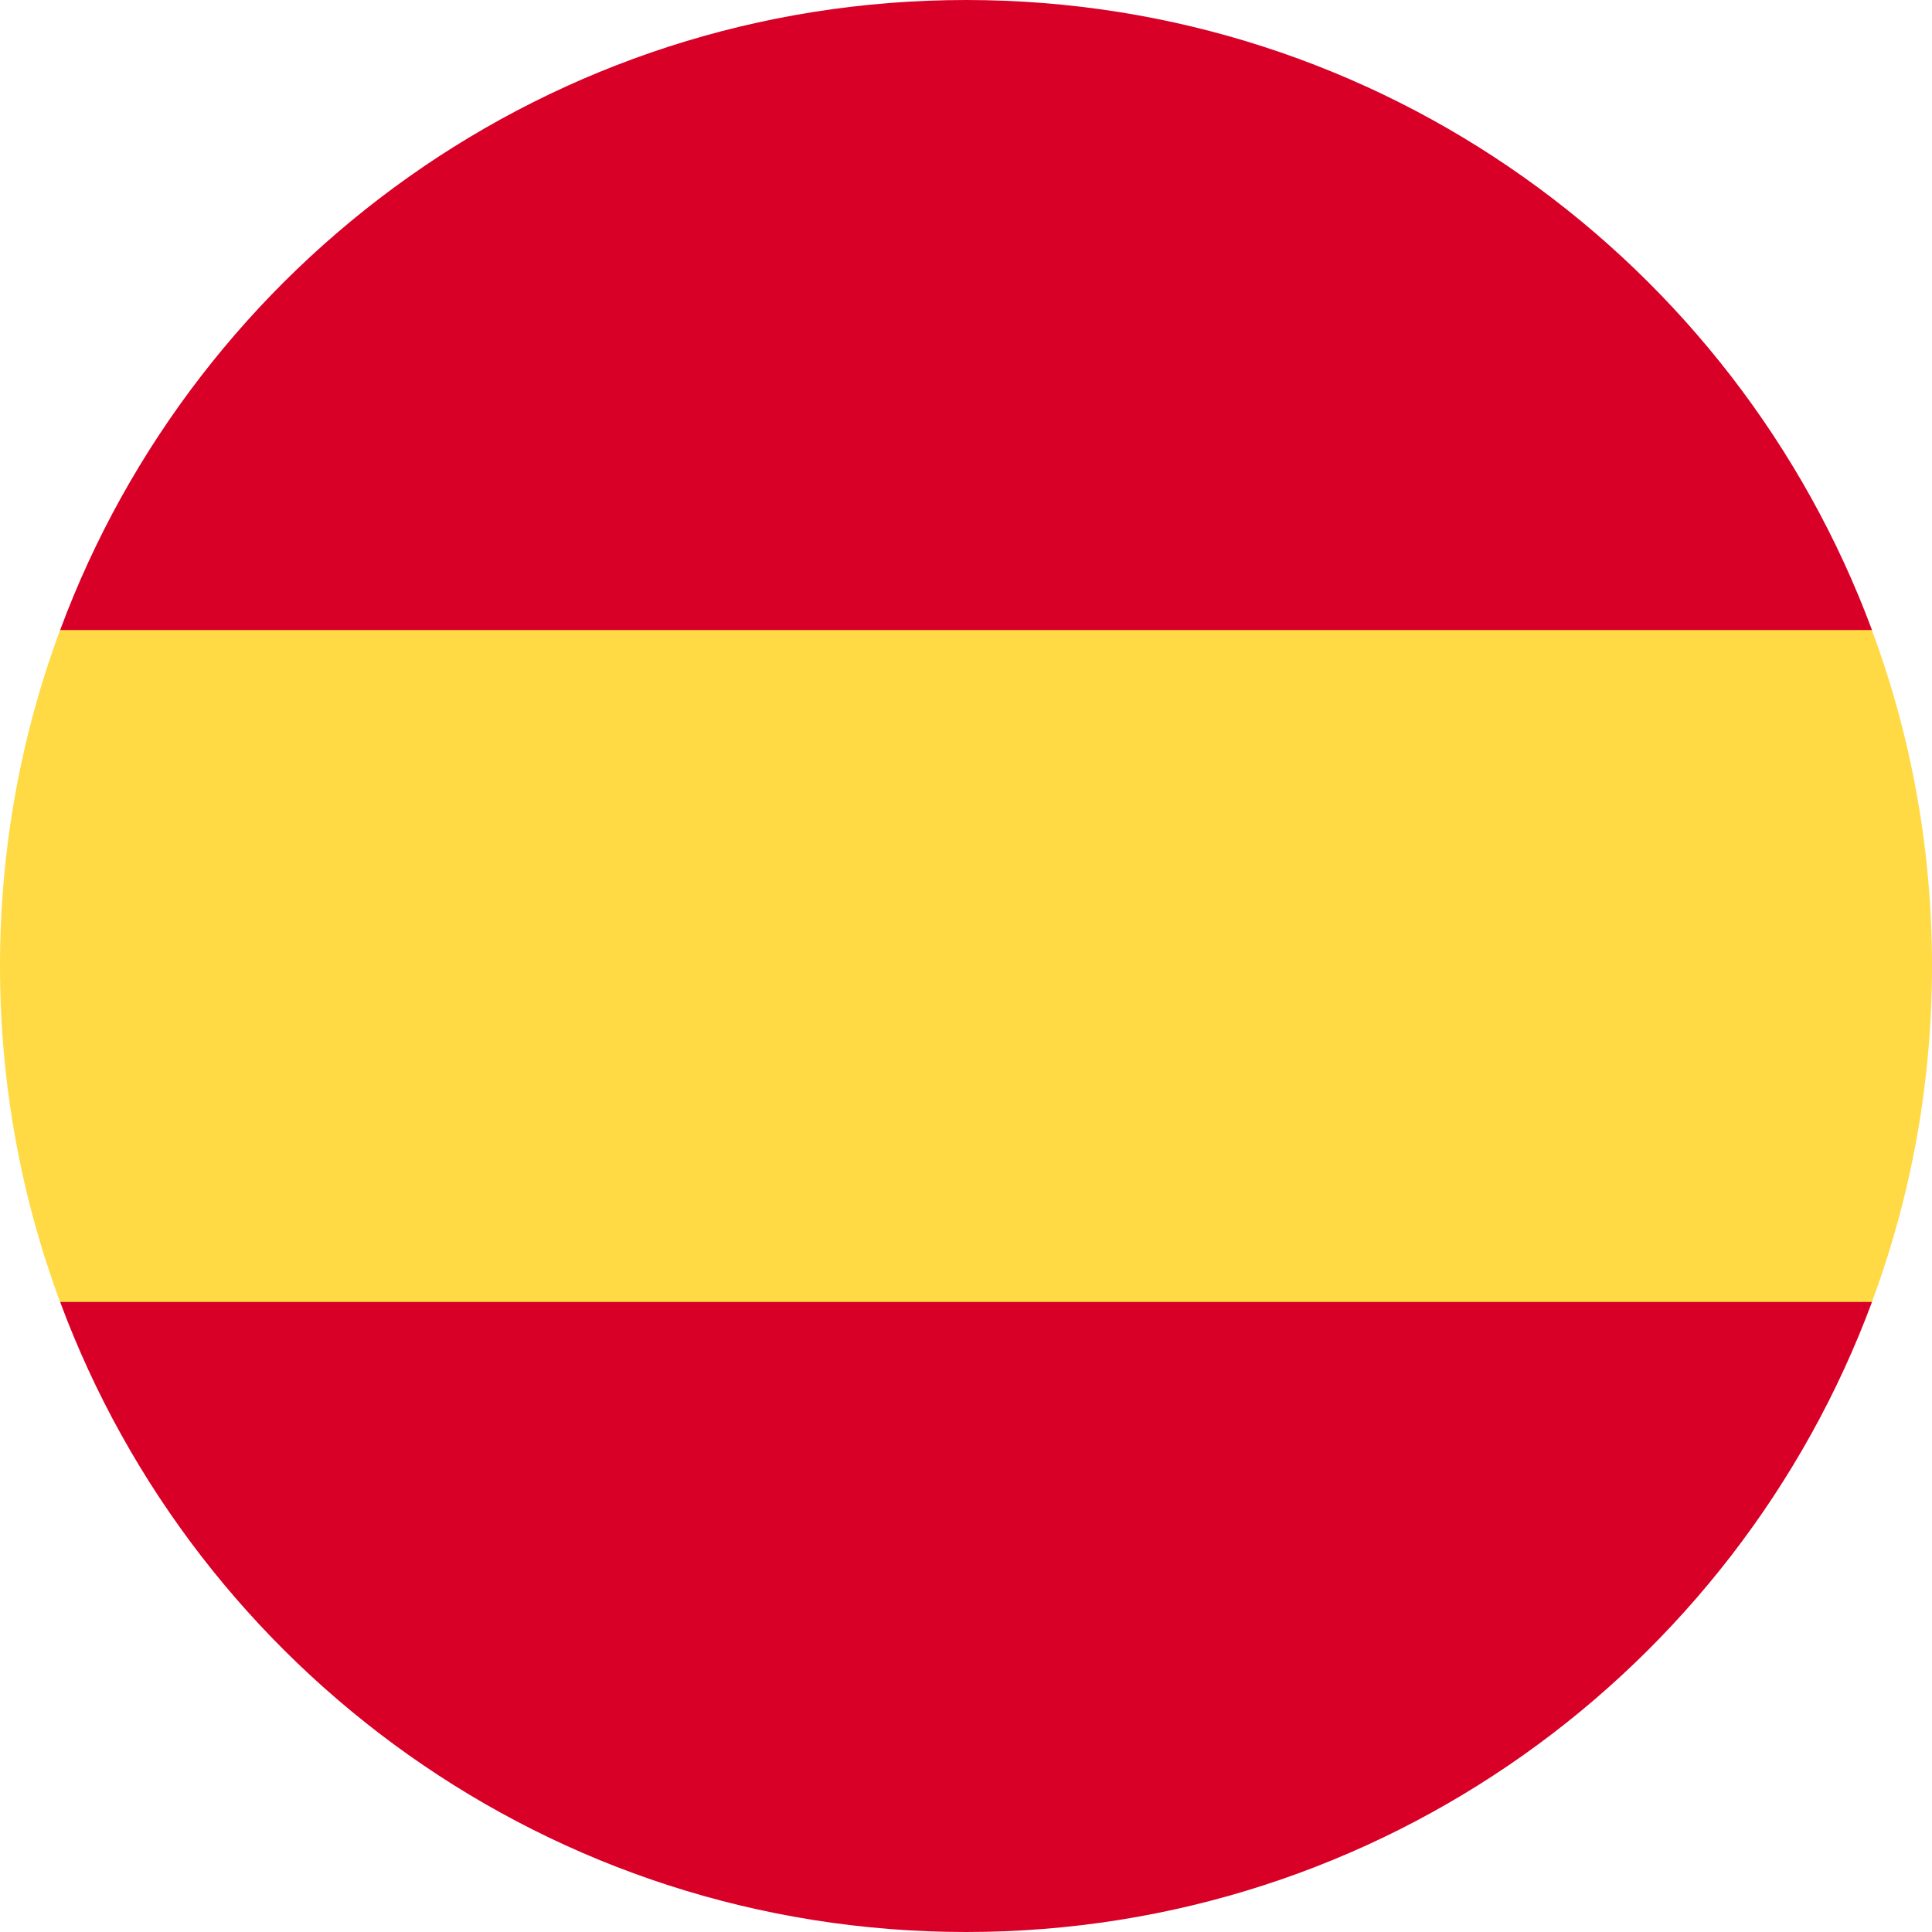
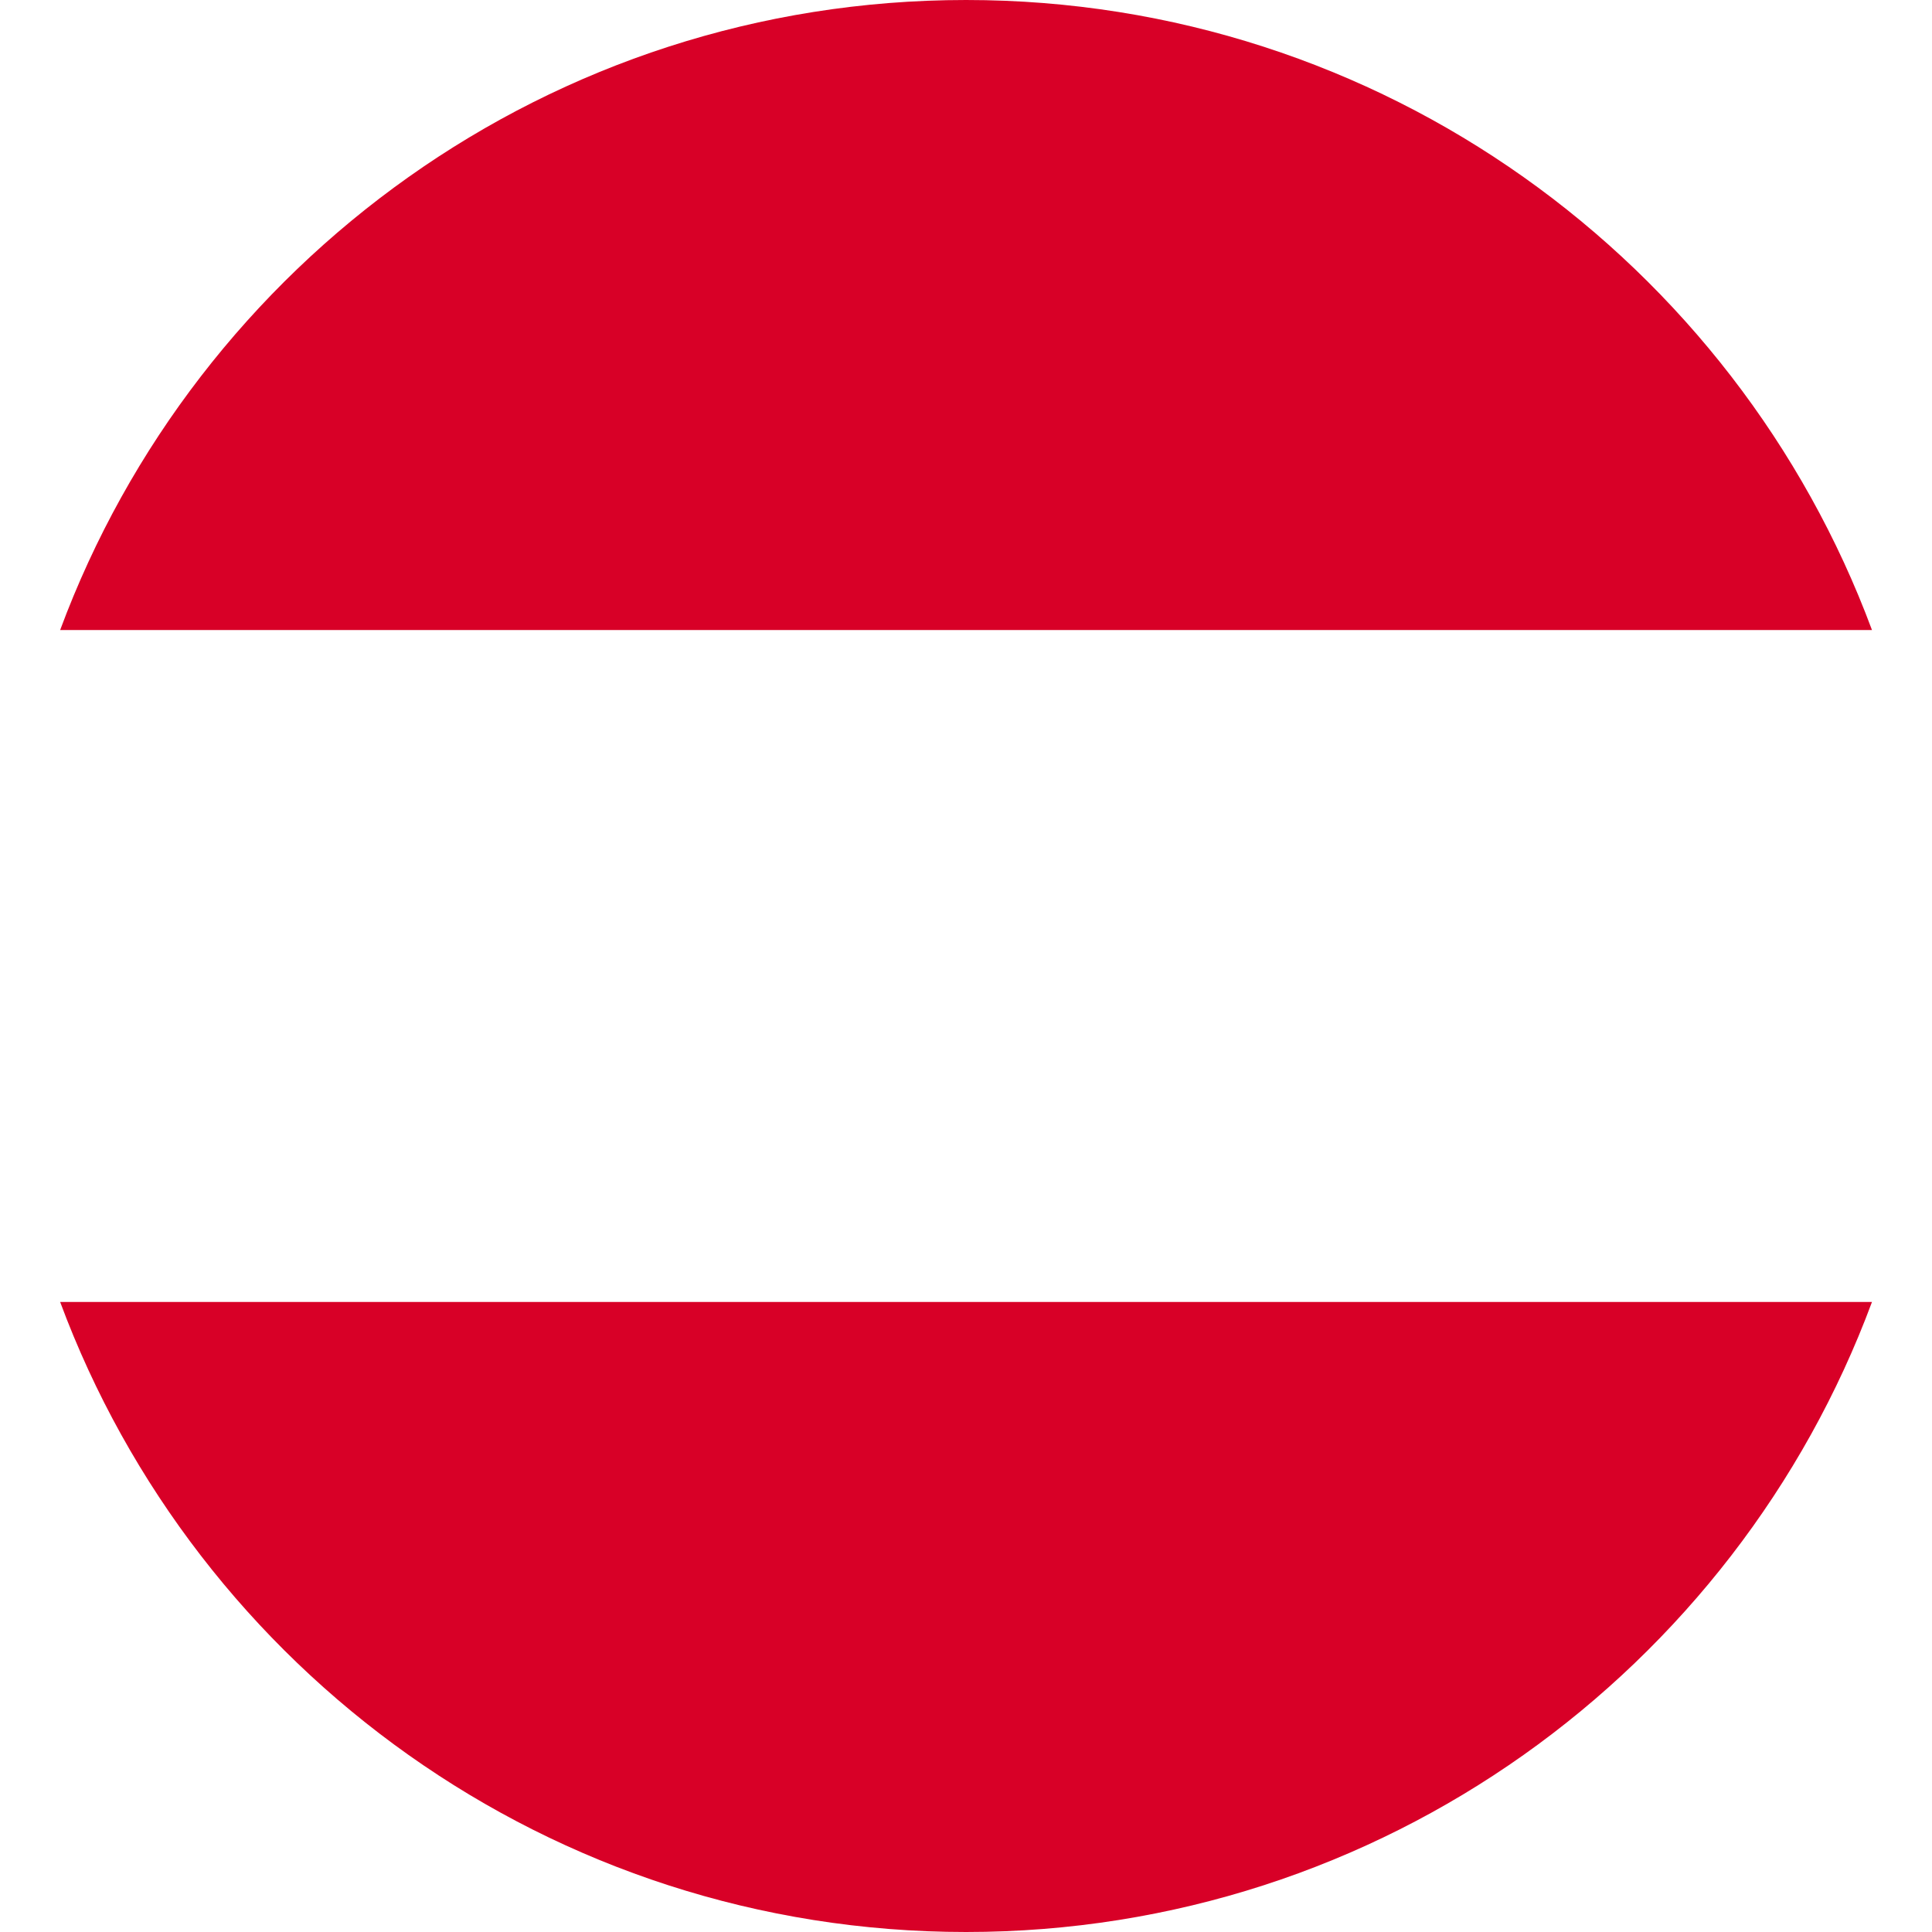
<svg xmlns="http://www.w3.org/2000/svg" width="30" height="30" viewBox="0 0 30 30" fill="none">
-   <path d="M0 15C0 16.835 0.33 18.593 0.933 20.218L15 21.522L29.067 20.218C29.67 18.593 30 16.835 30 15C30 13.165 29.67 11.408 29.067 9.783L15 8.479L0.933 9.783C0.33 11.408 0 13.165 0 15H0Z" fill="#FFDA44" />
  <path d="M29.068 9.783C26.948 4.071 21.45 0 15.001 0C8.551 0 3.053 4.071 0.934 9.783H29.068Z" fill="#D80027" />
  <path d="M0.934 20.217C3.053 25.929 8.551 30 15.001 30C21.45 30 26.948 25.929 29.068 20.217H0.934Z" fill="#D80027" />
</svg>